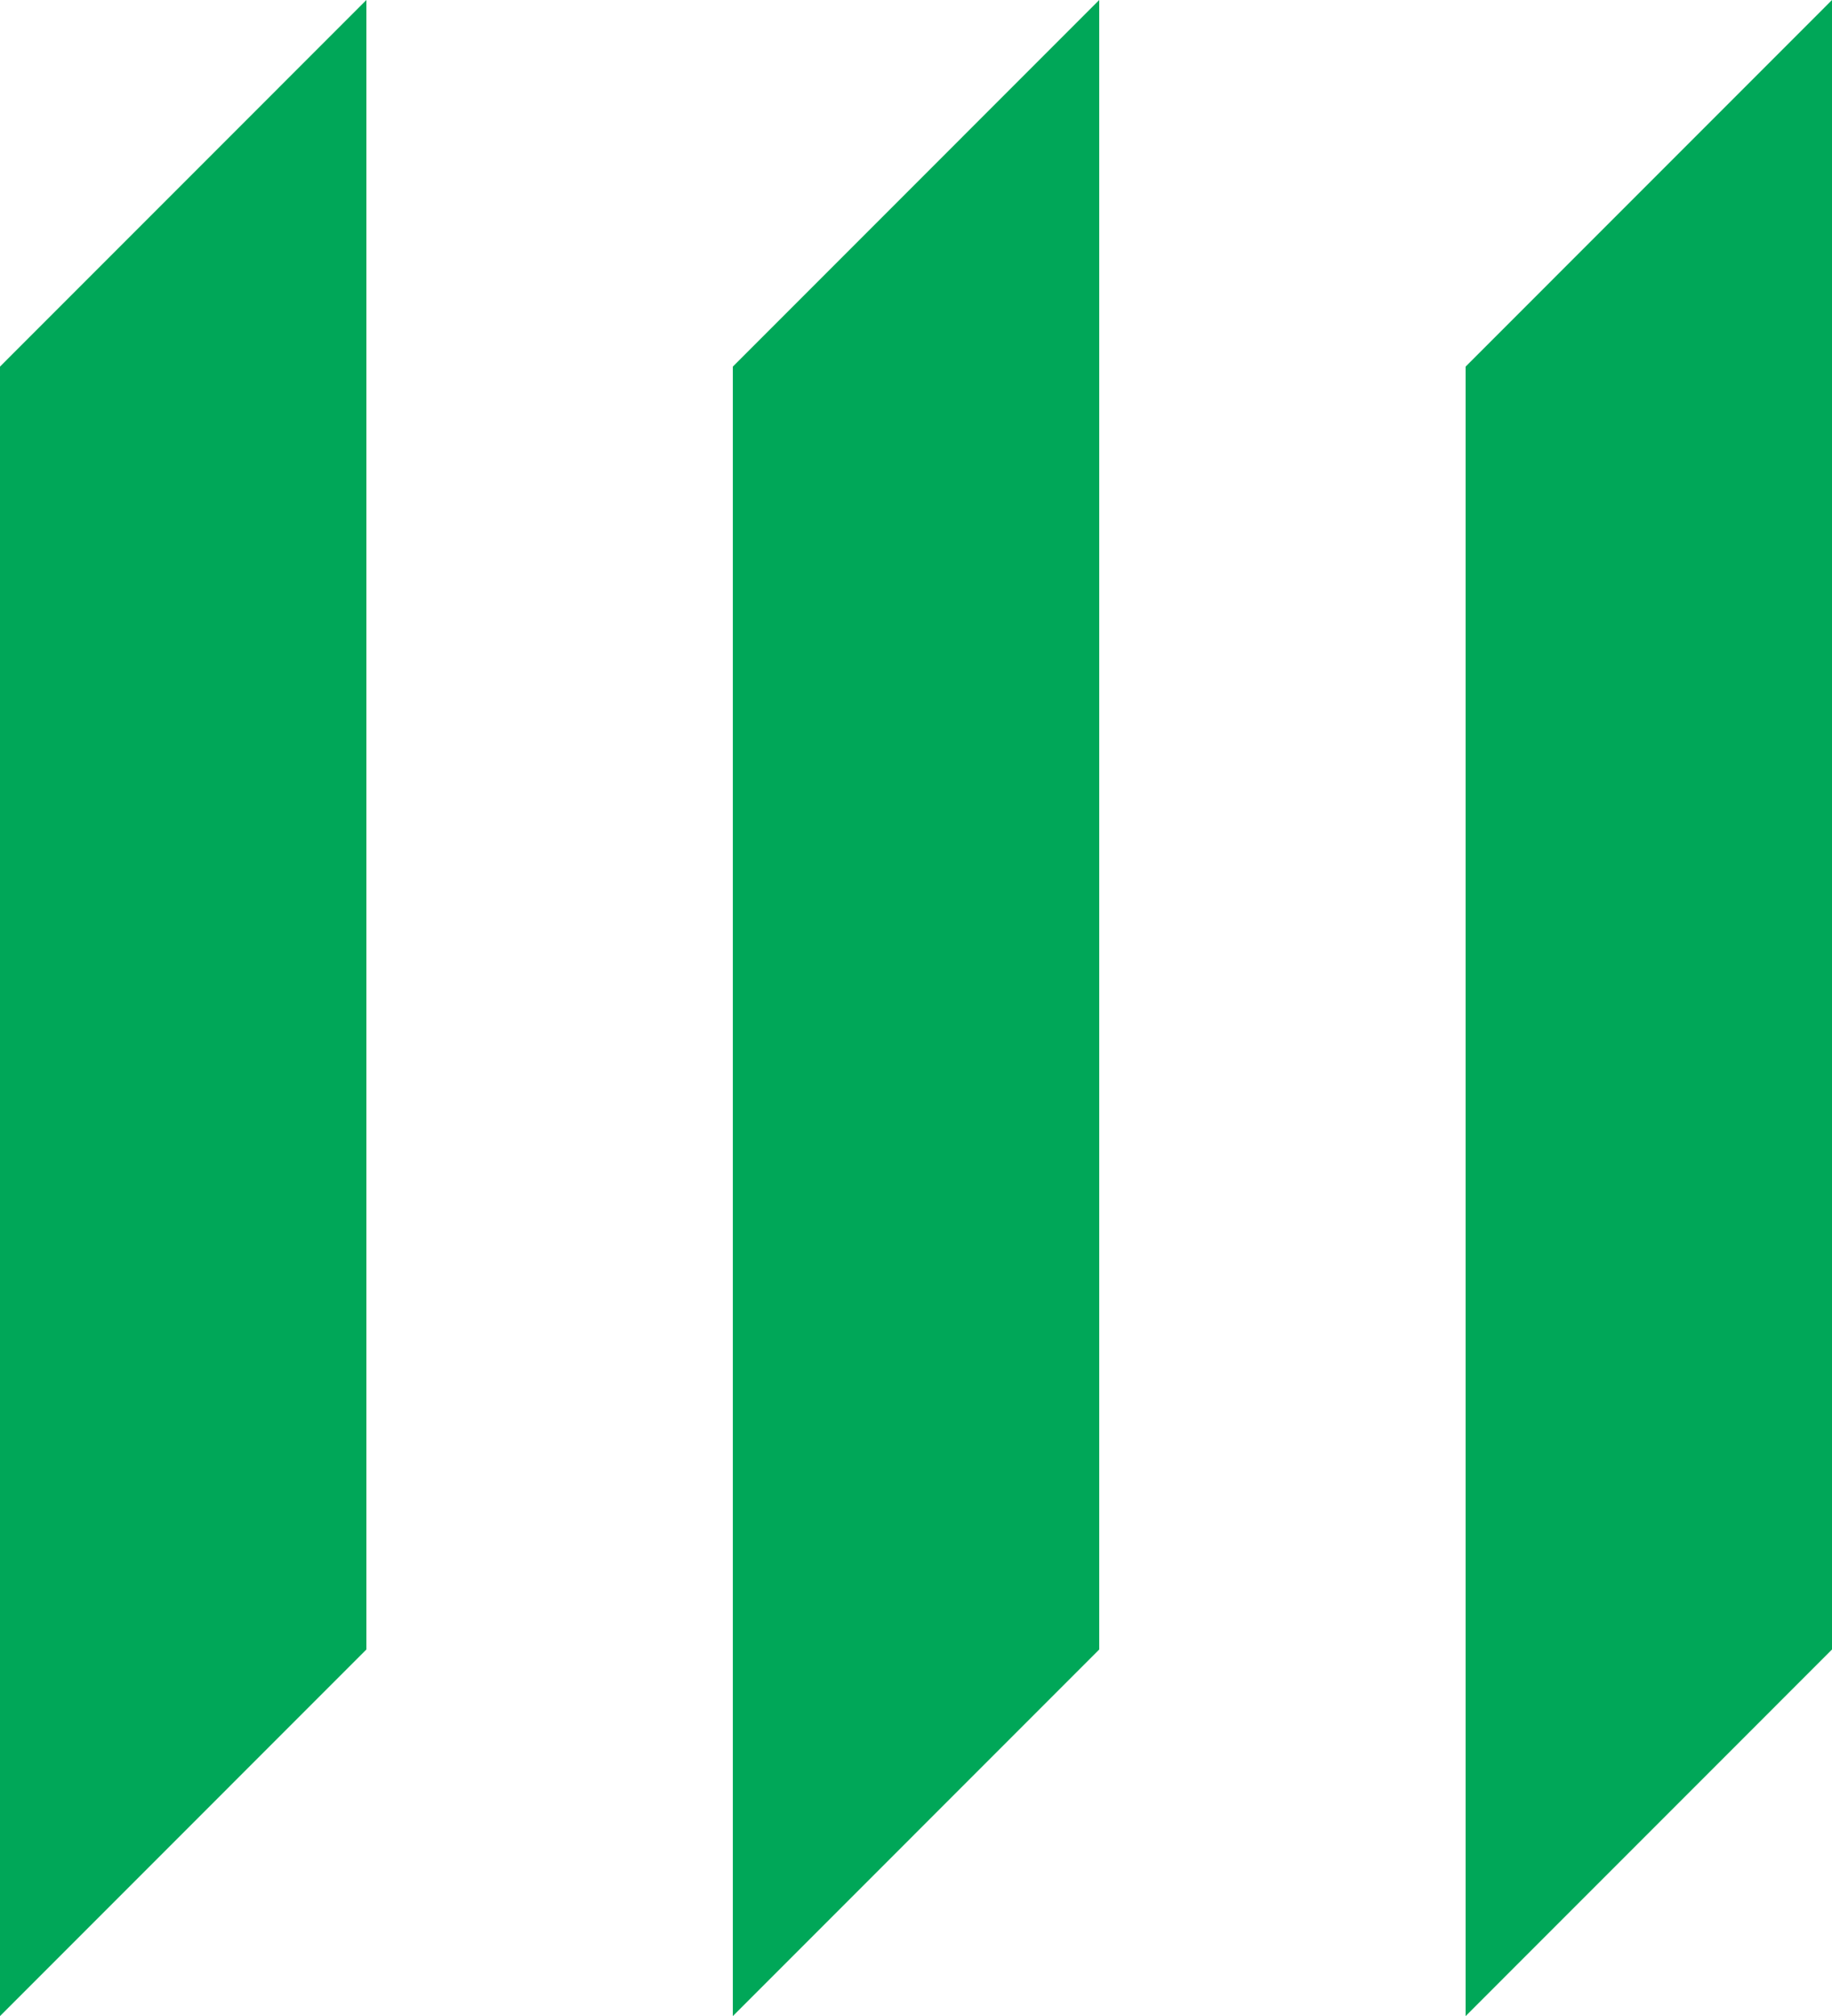
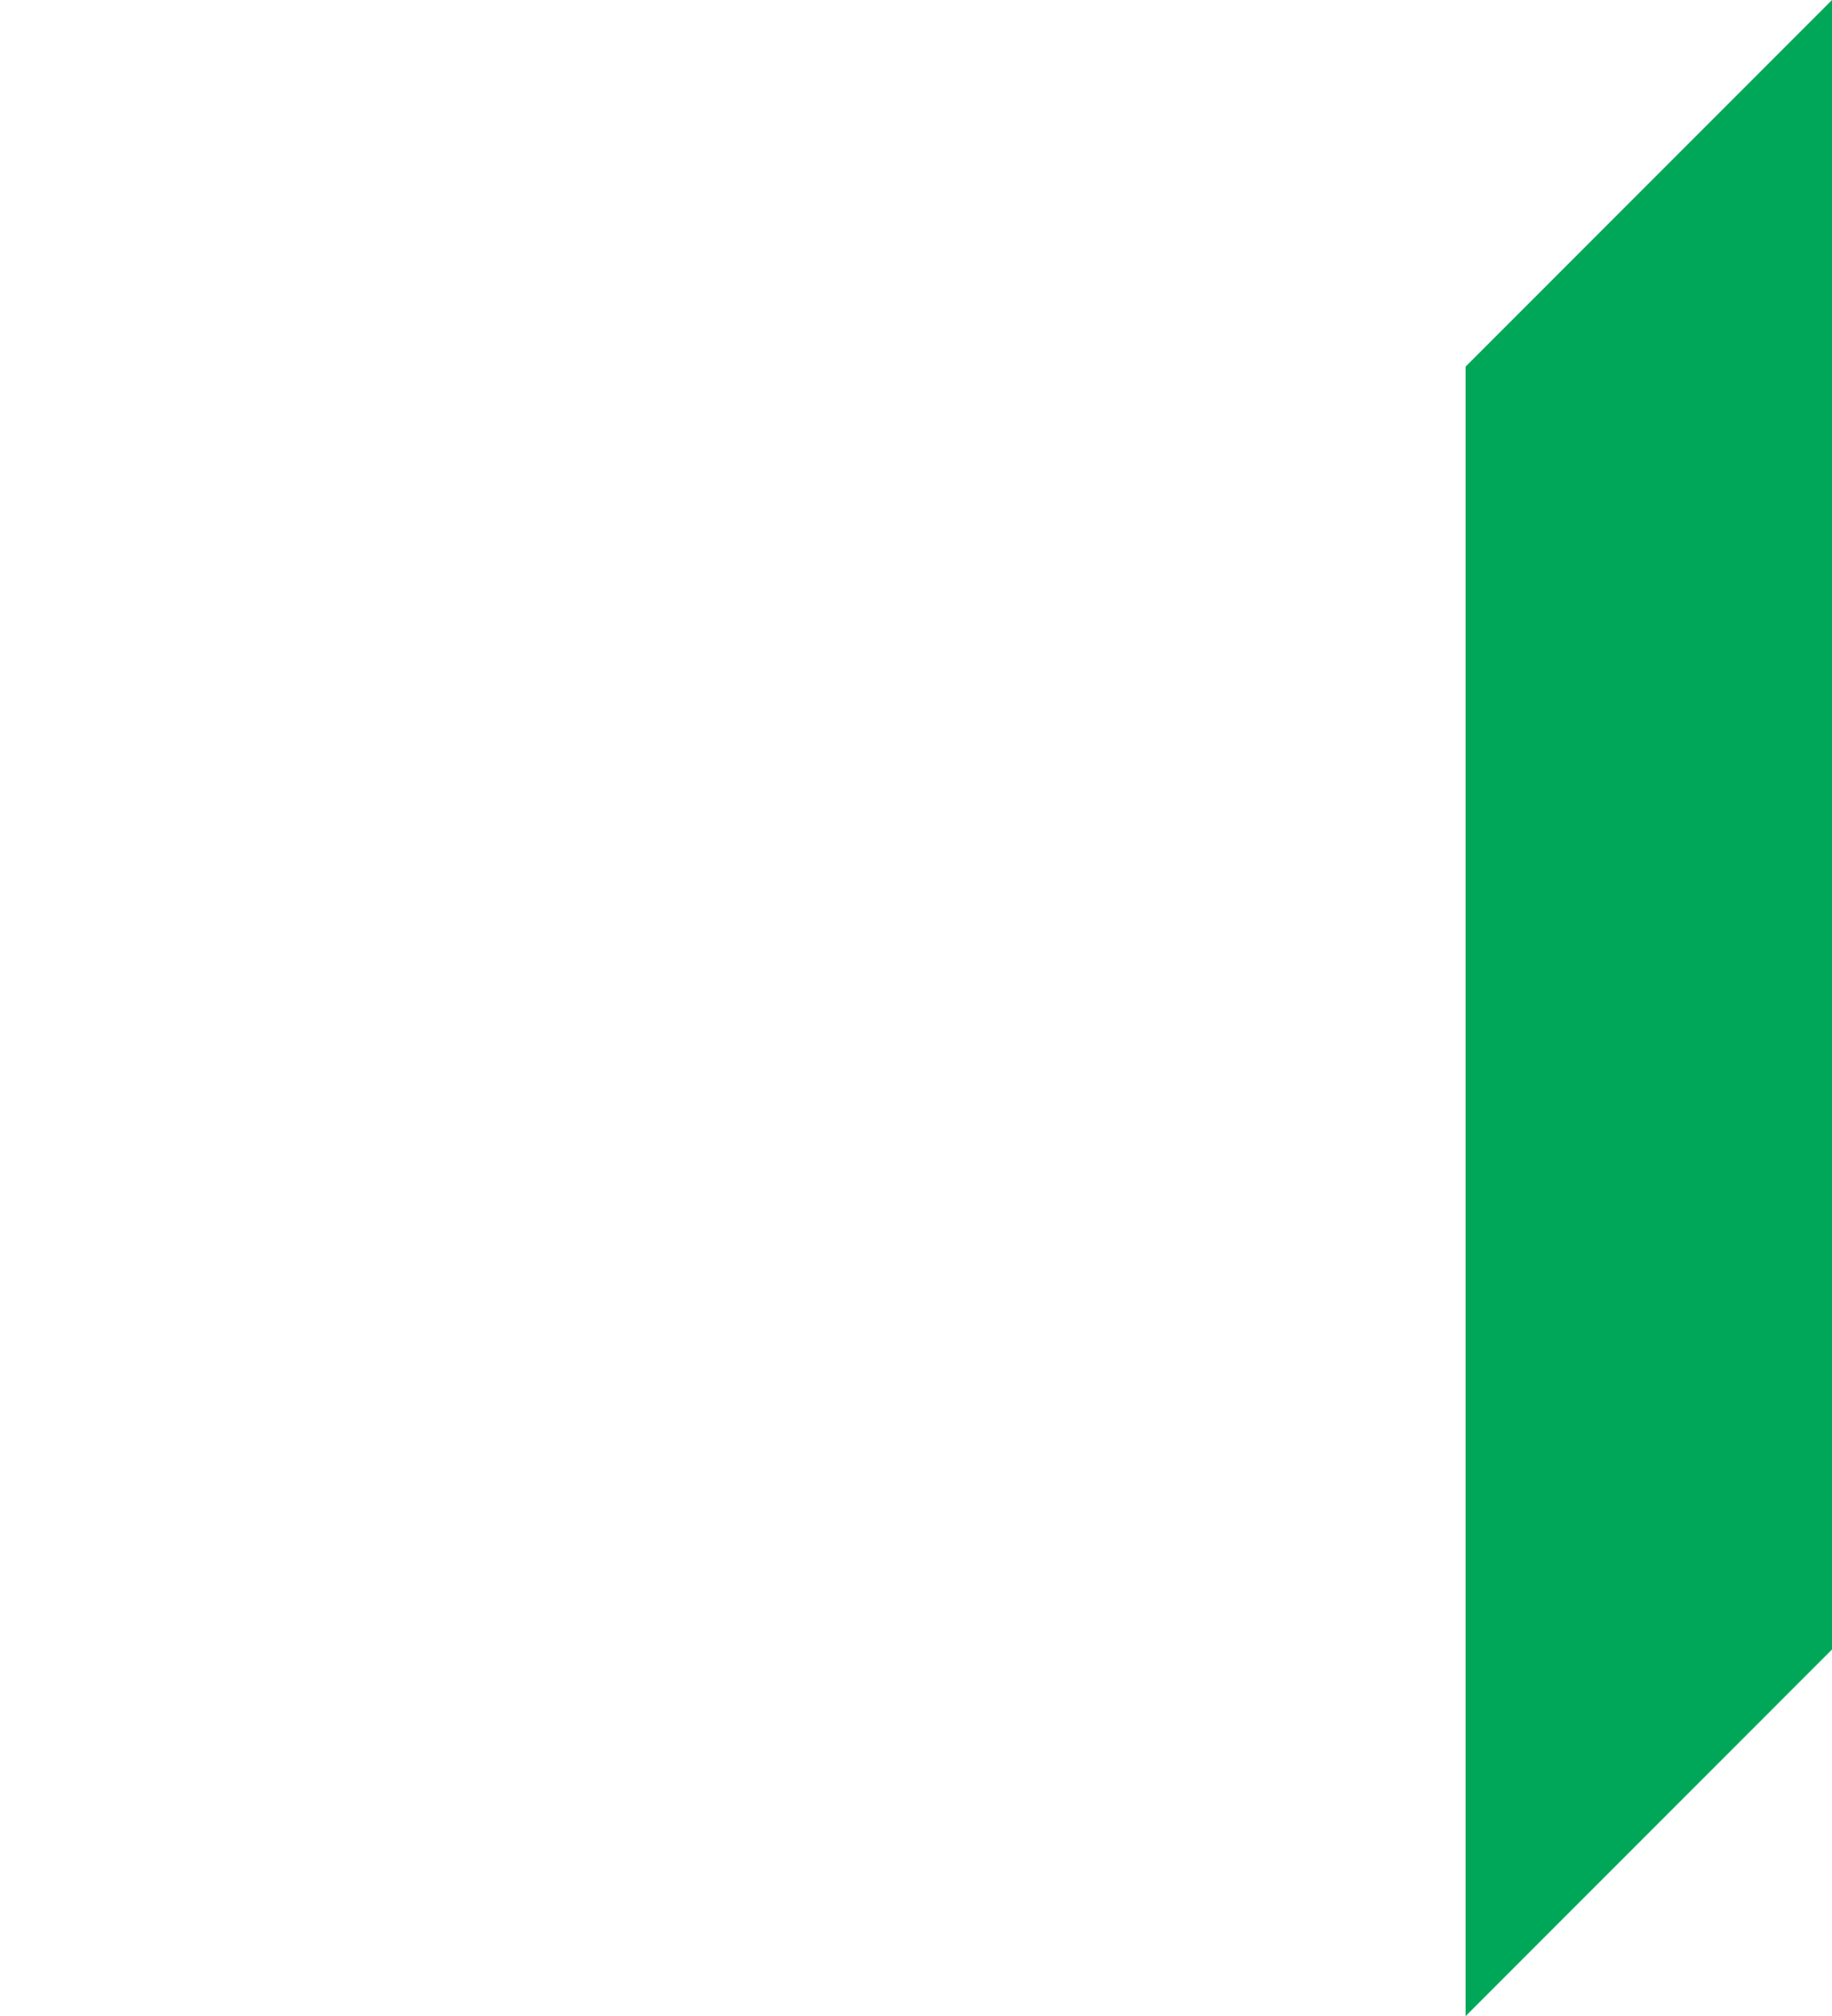
<svg xmlns="http://www.w3.org/2000/svg" id="Logos" version="1.1" viewBox="0.0 2.293 28.346 31.182">
  <defs>
    <style>
      .st0 {
        fill: #00a758;
      }
    </style>
  </defs>
  <g>
    <polygon class="st0" points="22.677 7.963 22.677 33.475 28.346 27.805 28.346 2.293 22.677 7.963" />
-     <polygon class="st0" points="11.339 33.475 17.008 27.805 17.008 2.293 11.339 7.963 11.339 33.475" />
-     <polygon class="st0" points="0 33.475 5.669 27.805 5.669 2.293 0 7.963 0 33.475" />
  </g>
</svg>